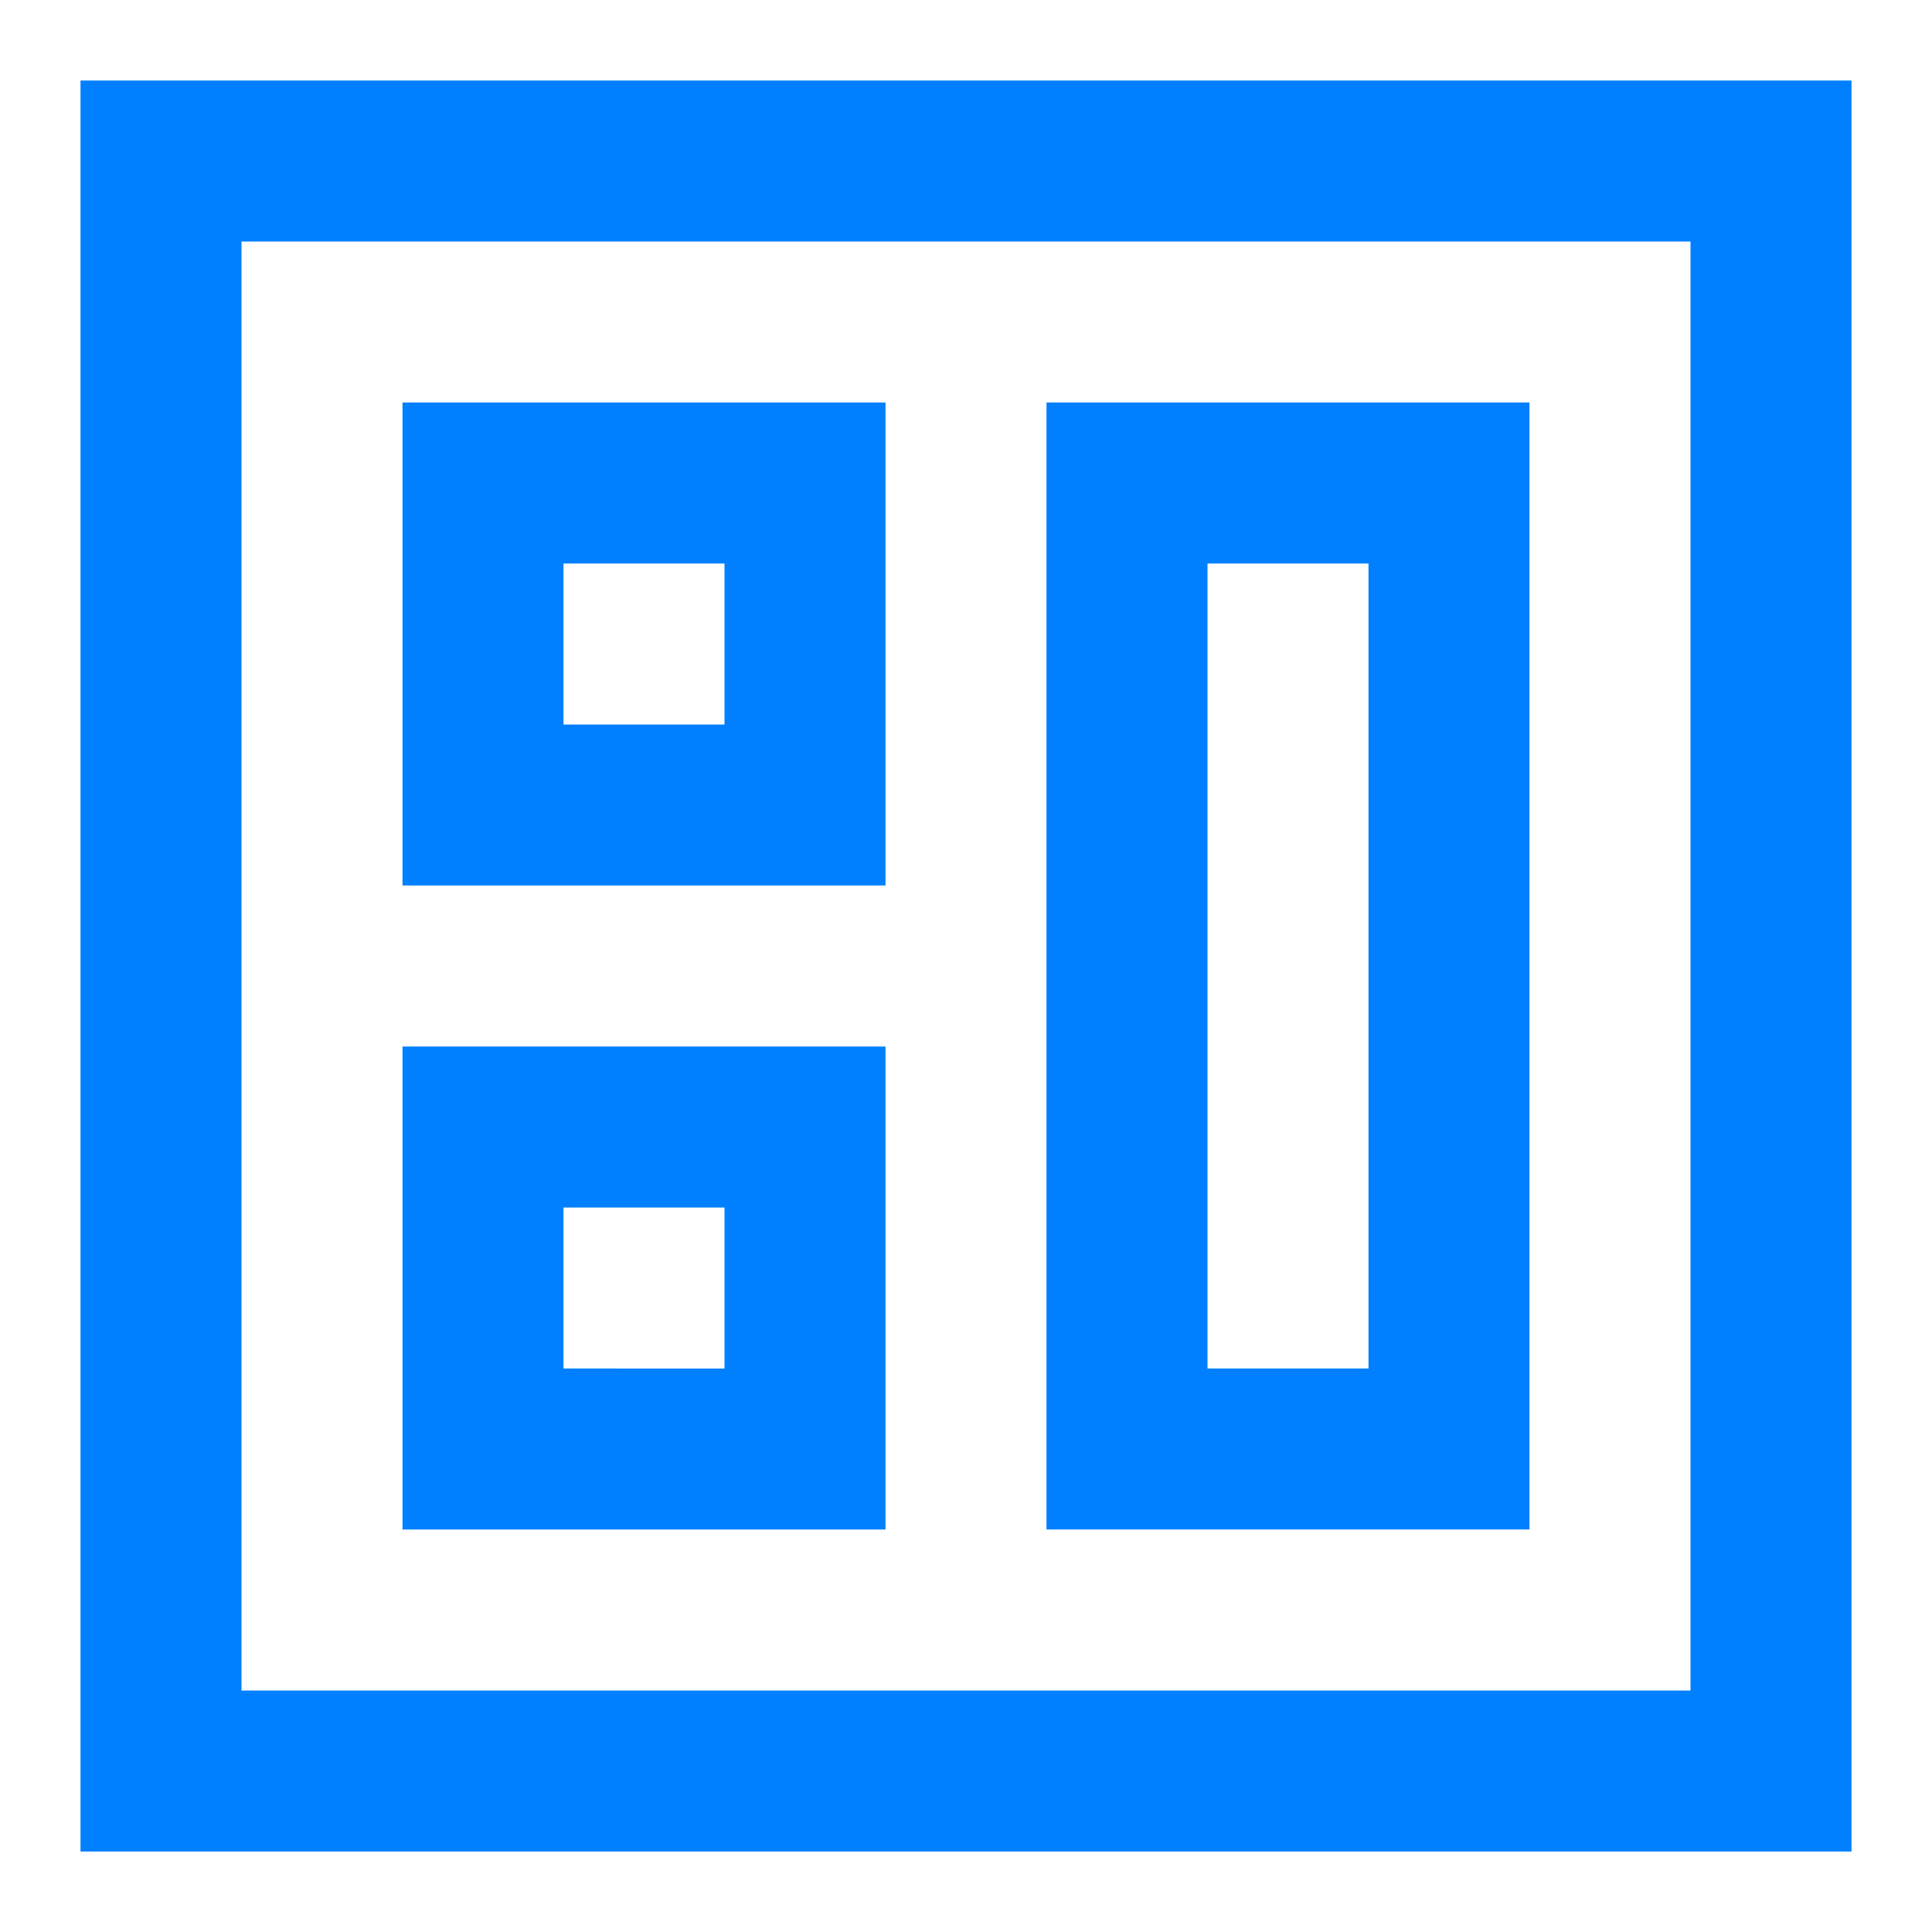
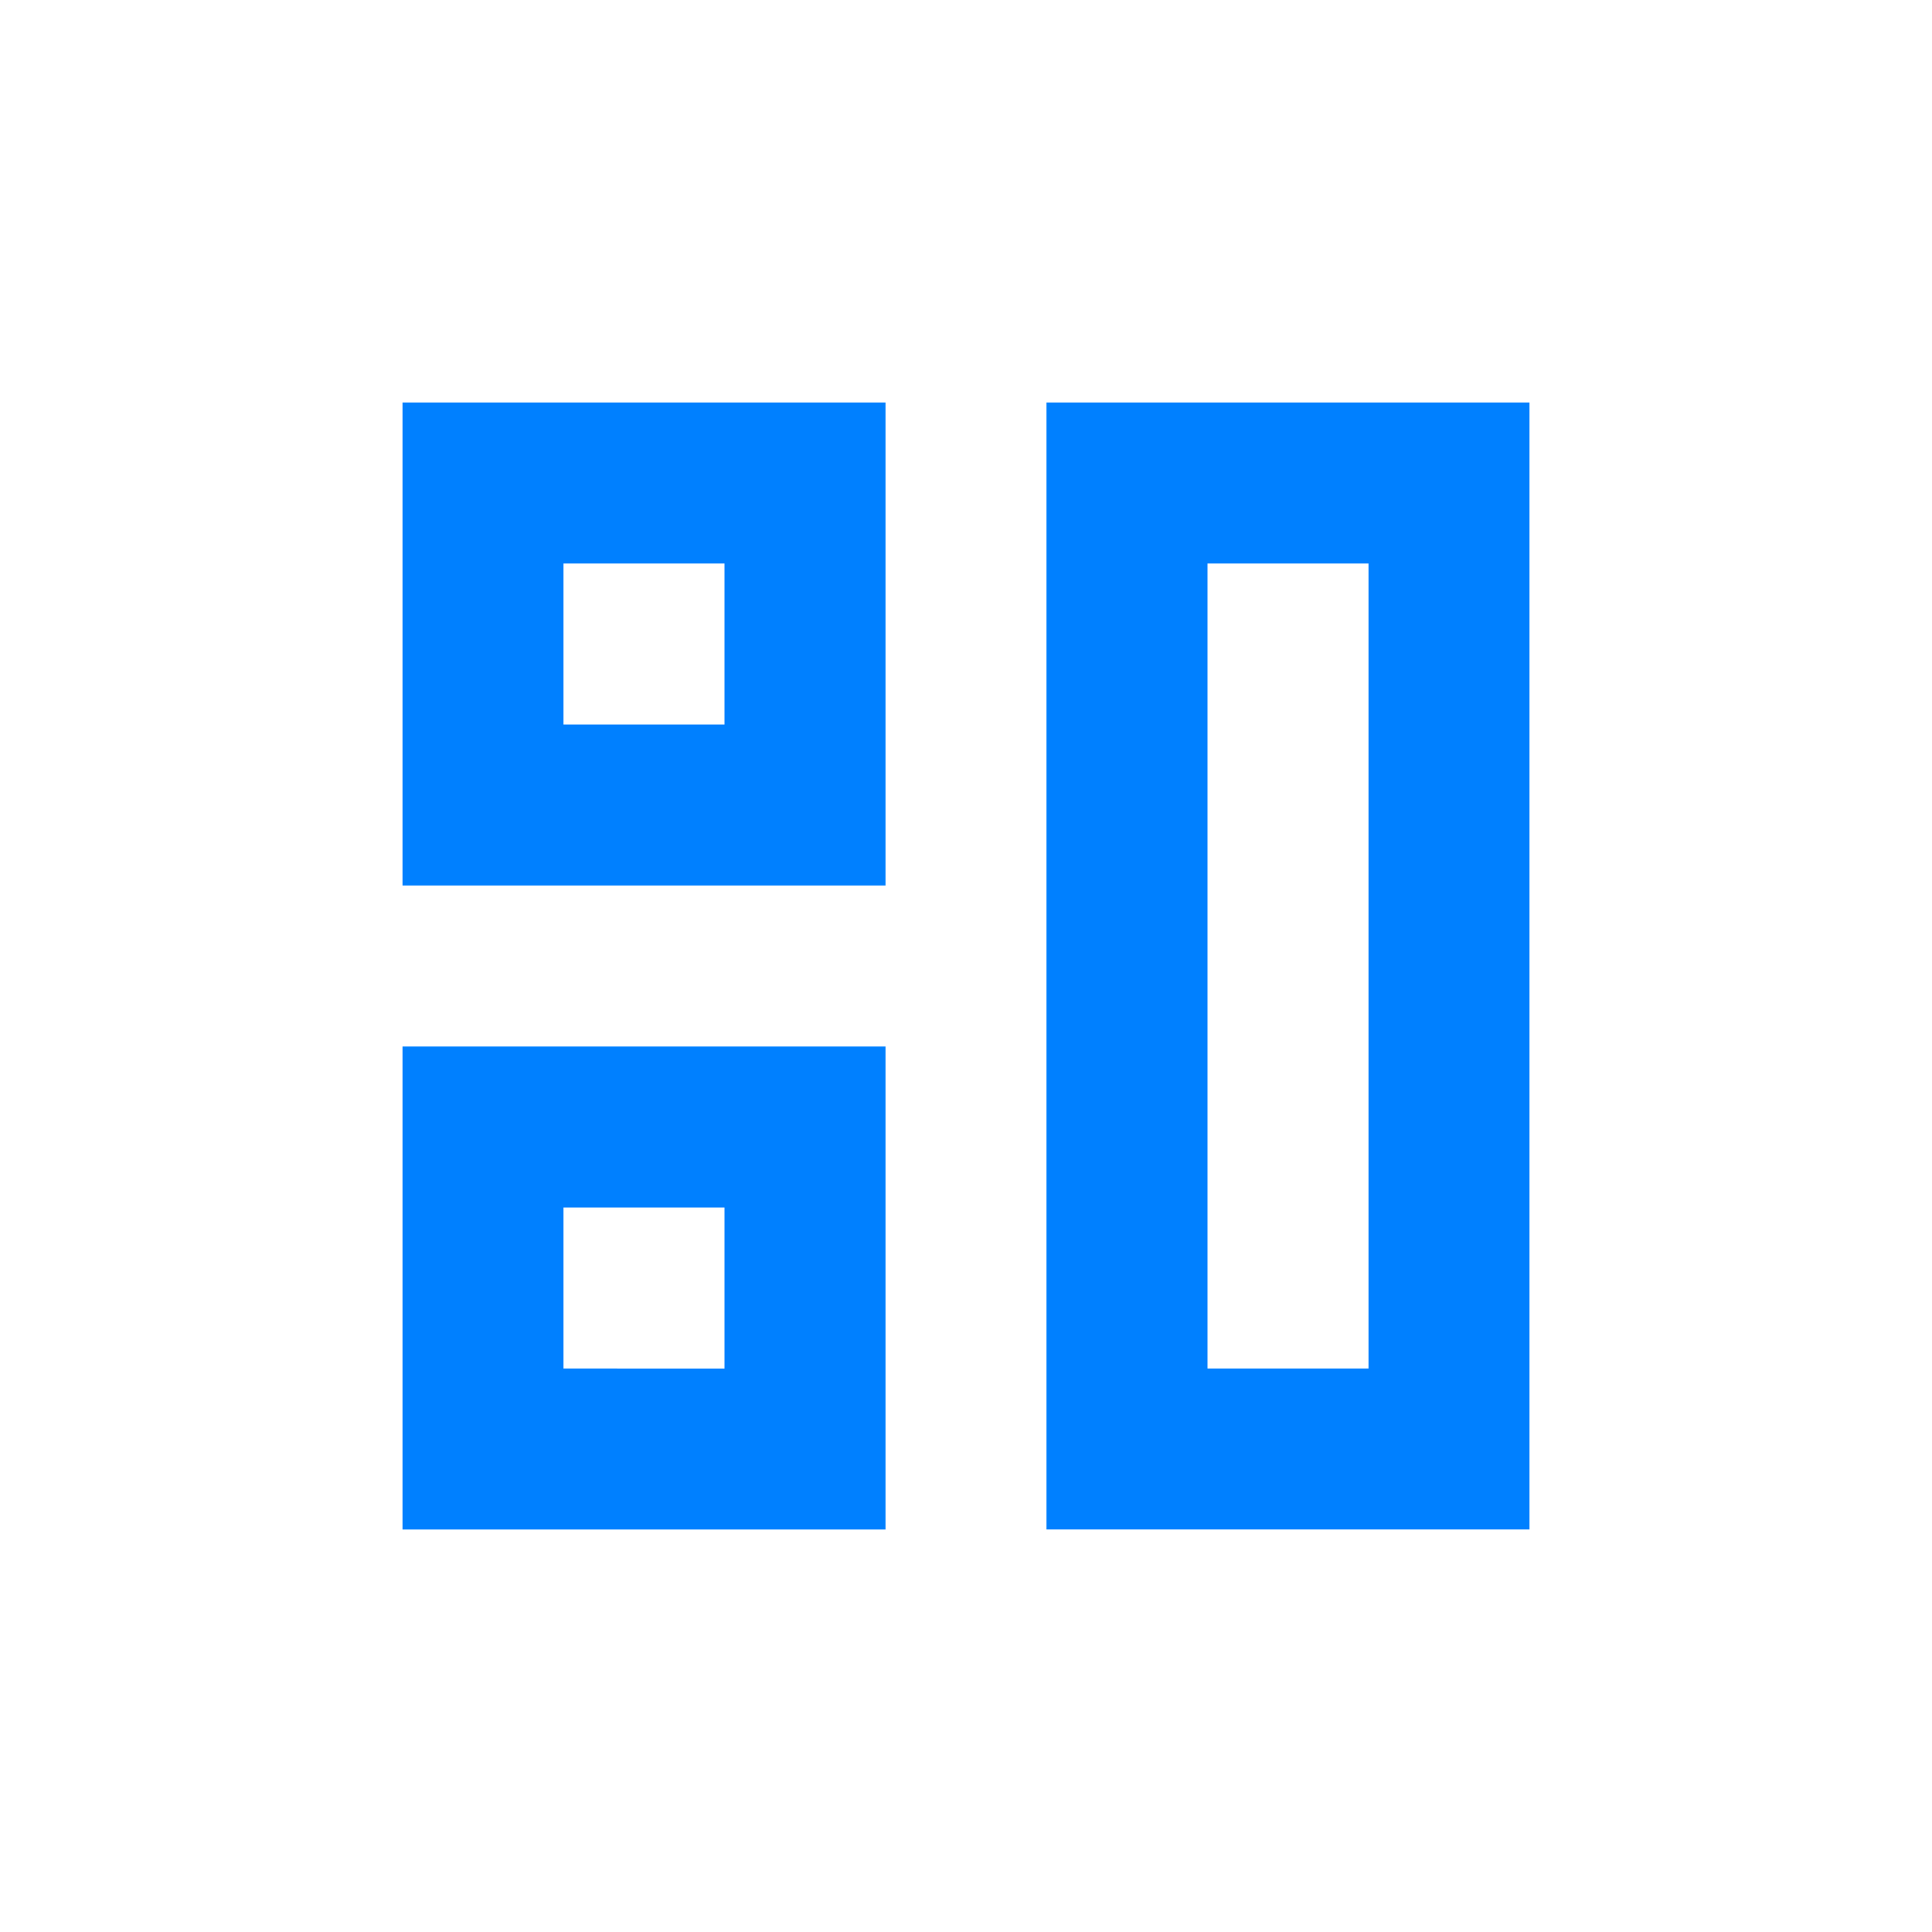
<svg xmlns="http://www.w3.org/2000/svg" viewBox="0 0 24 24">
  <g fill="#111" style="fill: #0080ff;fill: #0080ff;fill: #0080ff;">
-     <path d="M1 1v22h22V1H1zm20 20H3V3h18v18z" style="fill: #0080ff;" />
    <path d="M11 5H5v6h6V5zM9 9H7V7h2v2zm2 4H5v6h6v-6zm-2 4H7v-2h2v2zM19 5h-6v14h6V5zm-2 12h-2V7h2v10z" style="fill: #0080ff;fill: #0080ff;" />
  </g>
</svg>